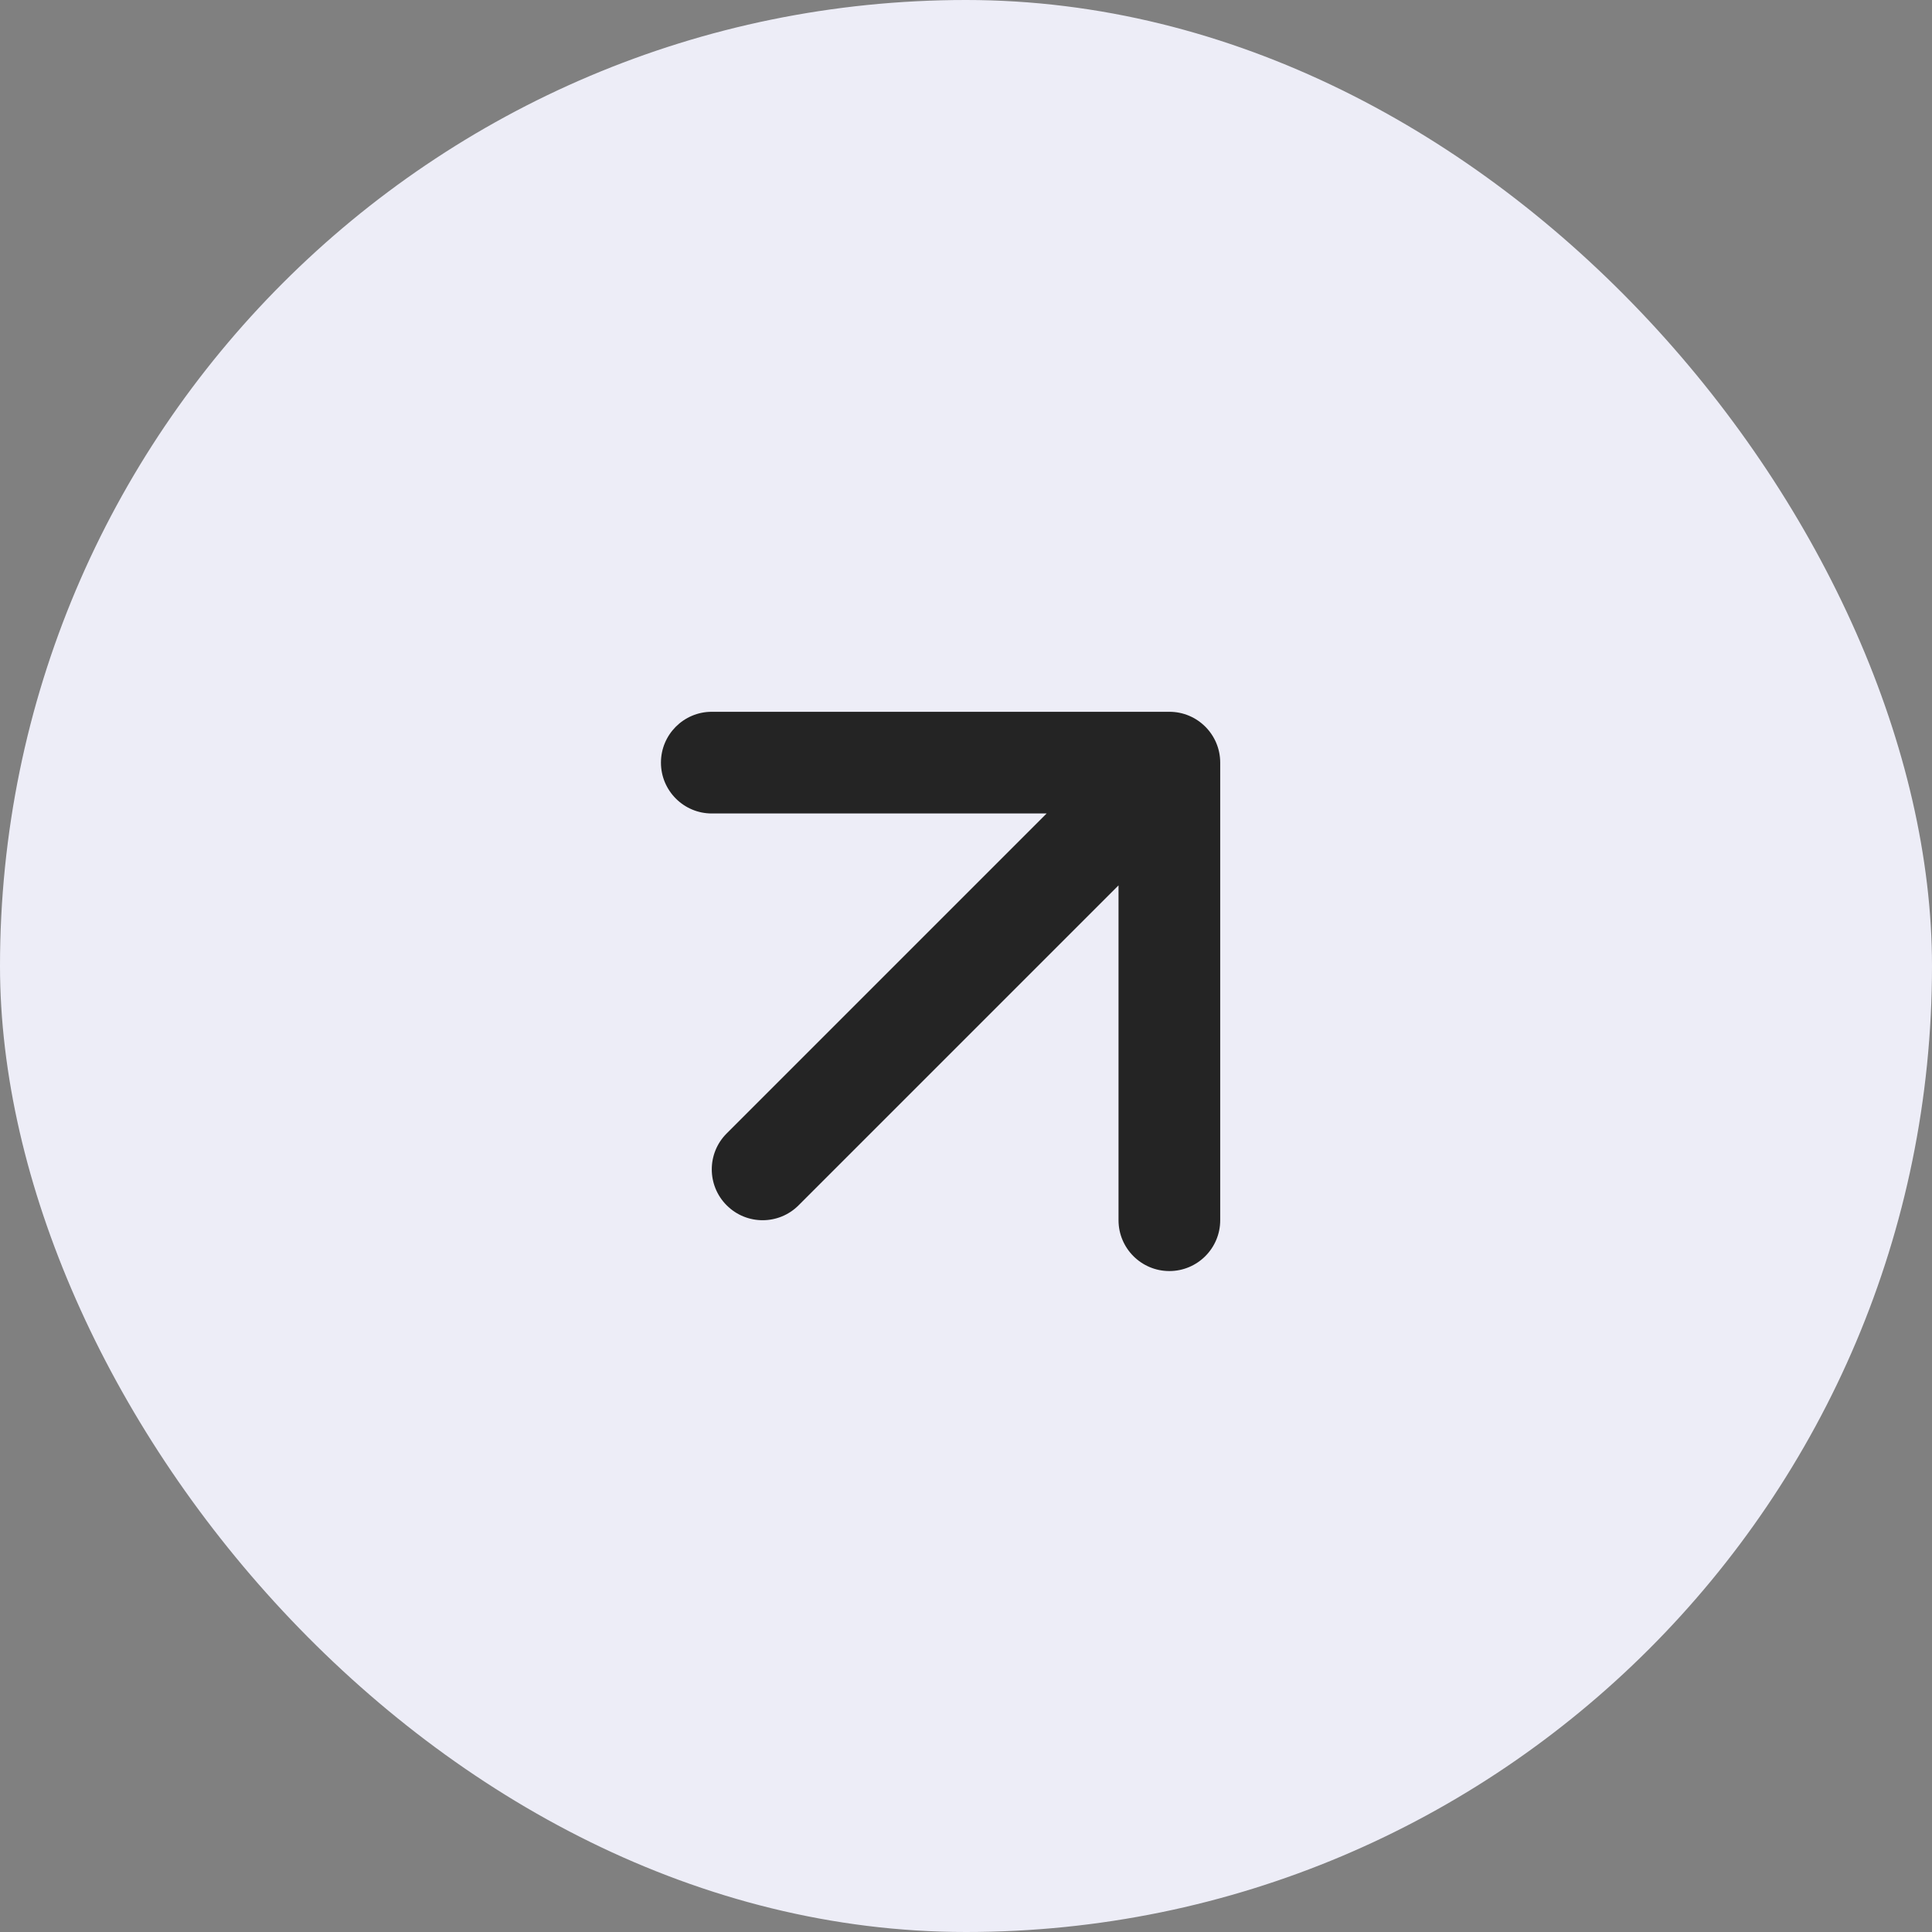
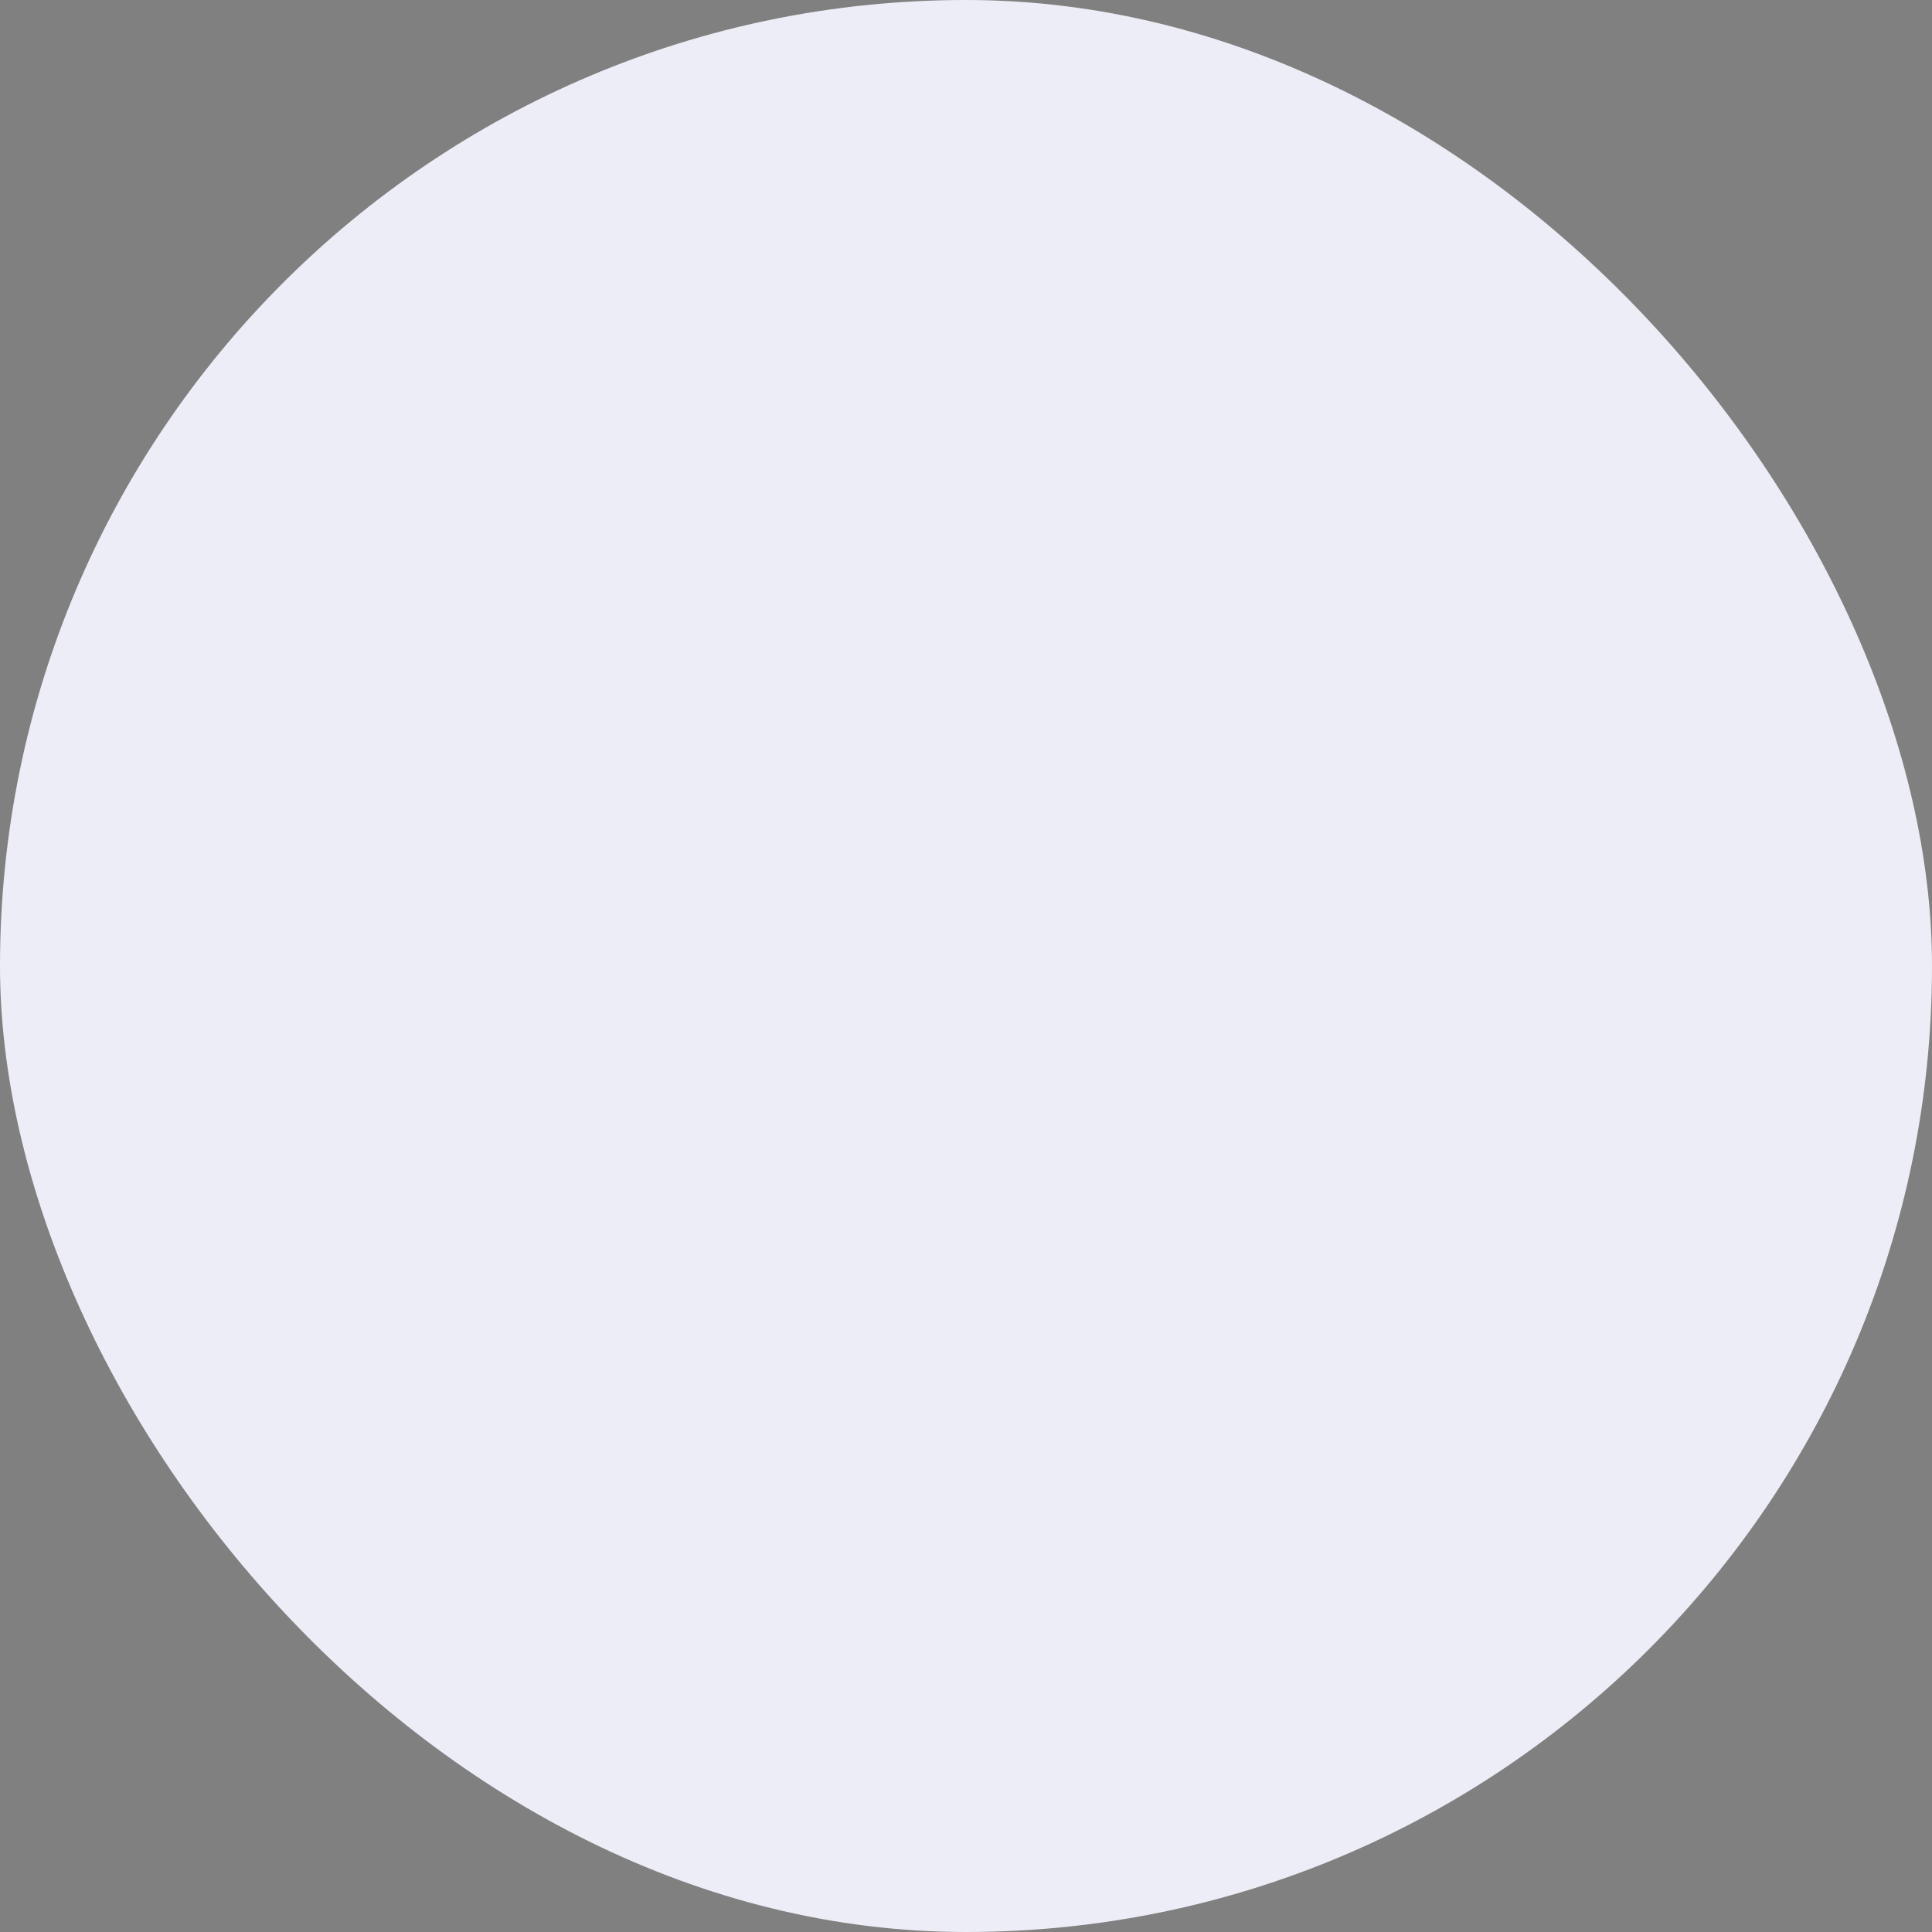
<svg xmlns="http://www.w3.org/2000/svg" width="38" height="38" viewBox="0 0 38 38" fill="none">
  <rect x="0" y="0" width="38" height="38" fill="#808080" stroke="none" />
  <rect width="38" height="38" rx="19" fill="#EDEDF7" />
-   <path d="M14.293 22.293C13.902 22.683 13.902 23.317 14.293 23.707C14.683 24.098 15.317 24.098 15.707 23.707L14.293 22.293ZM24 15C24 14.448 23.552 14 23 14H14C13.448 14 13 14.448 13 15C13 15.552 13.448 16 14 16H22V24C22 24.552 22.448 25 23 25C23.552 25 24 24.552 24 24V15ZM15.707 23.707L23.707 15.707L22.293 14.293L14.293 22.293L15.707 23.707Z" fill="#242424" />
</svg>